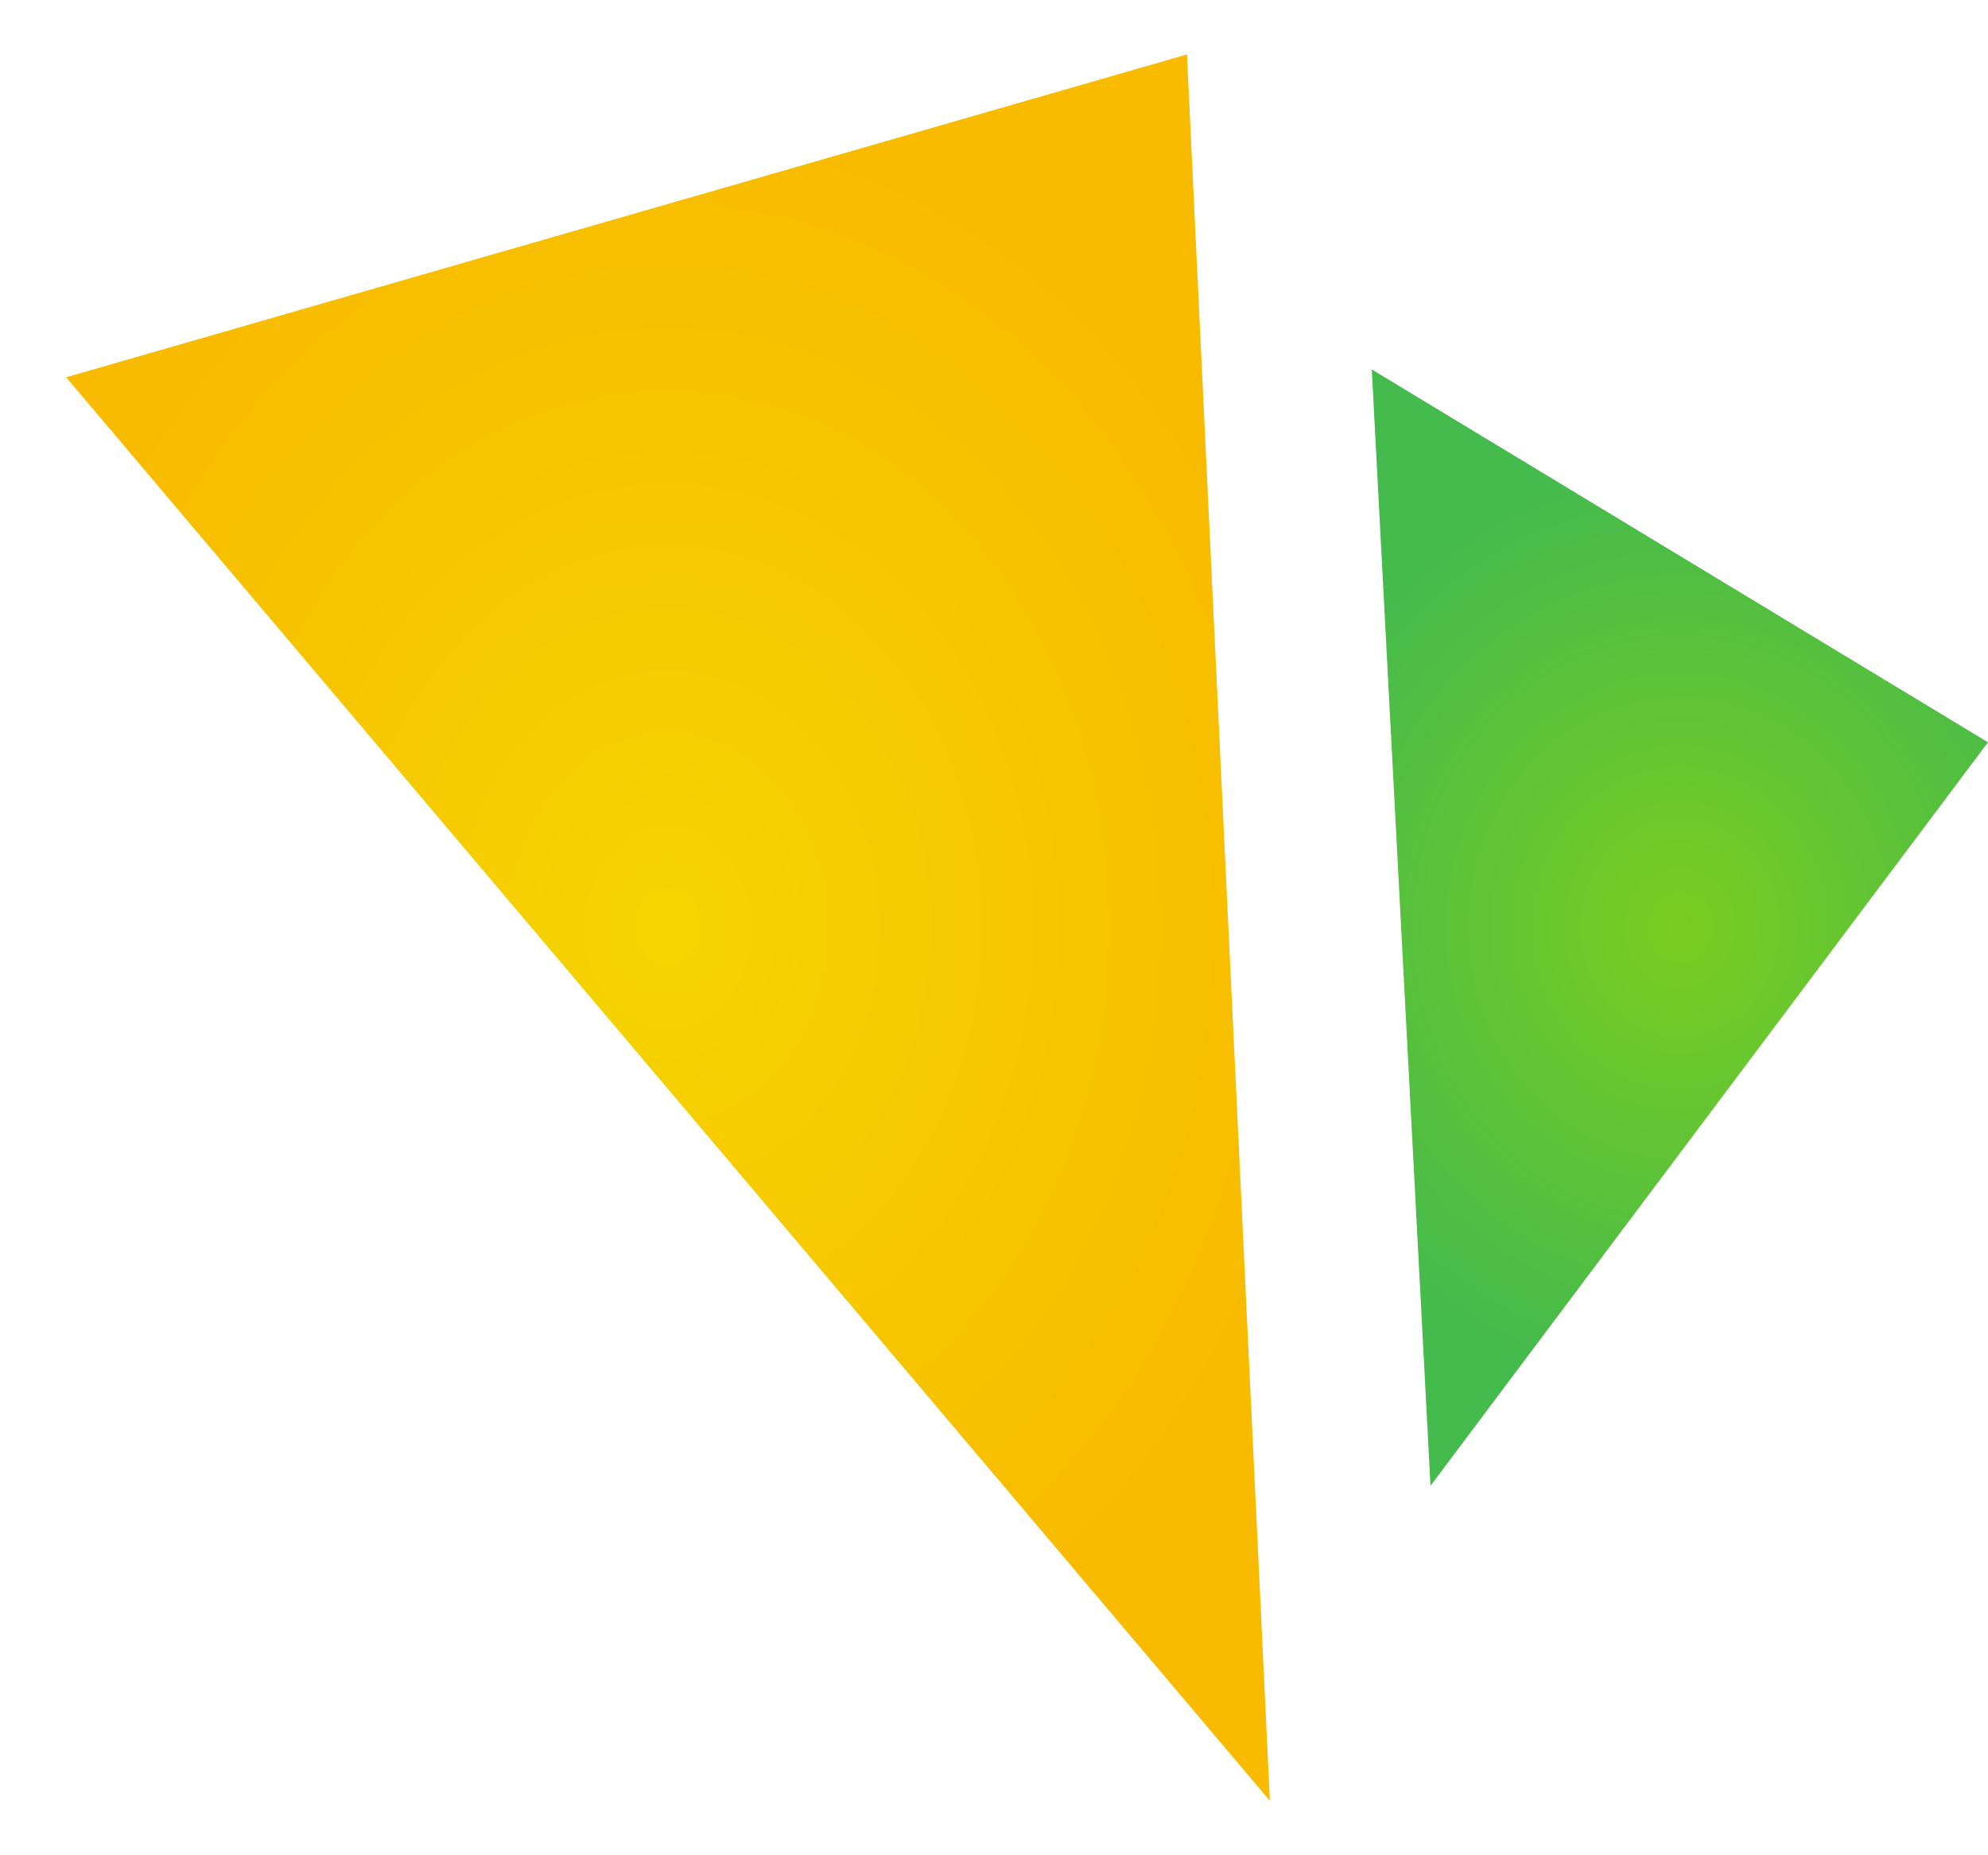
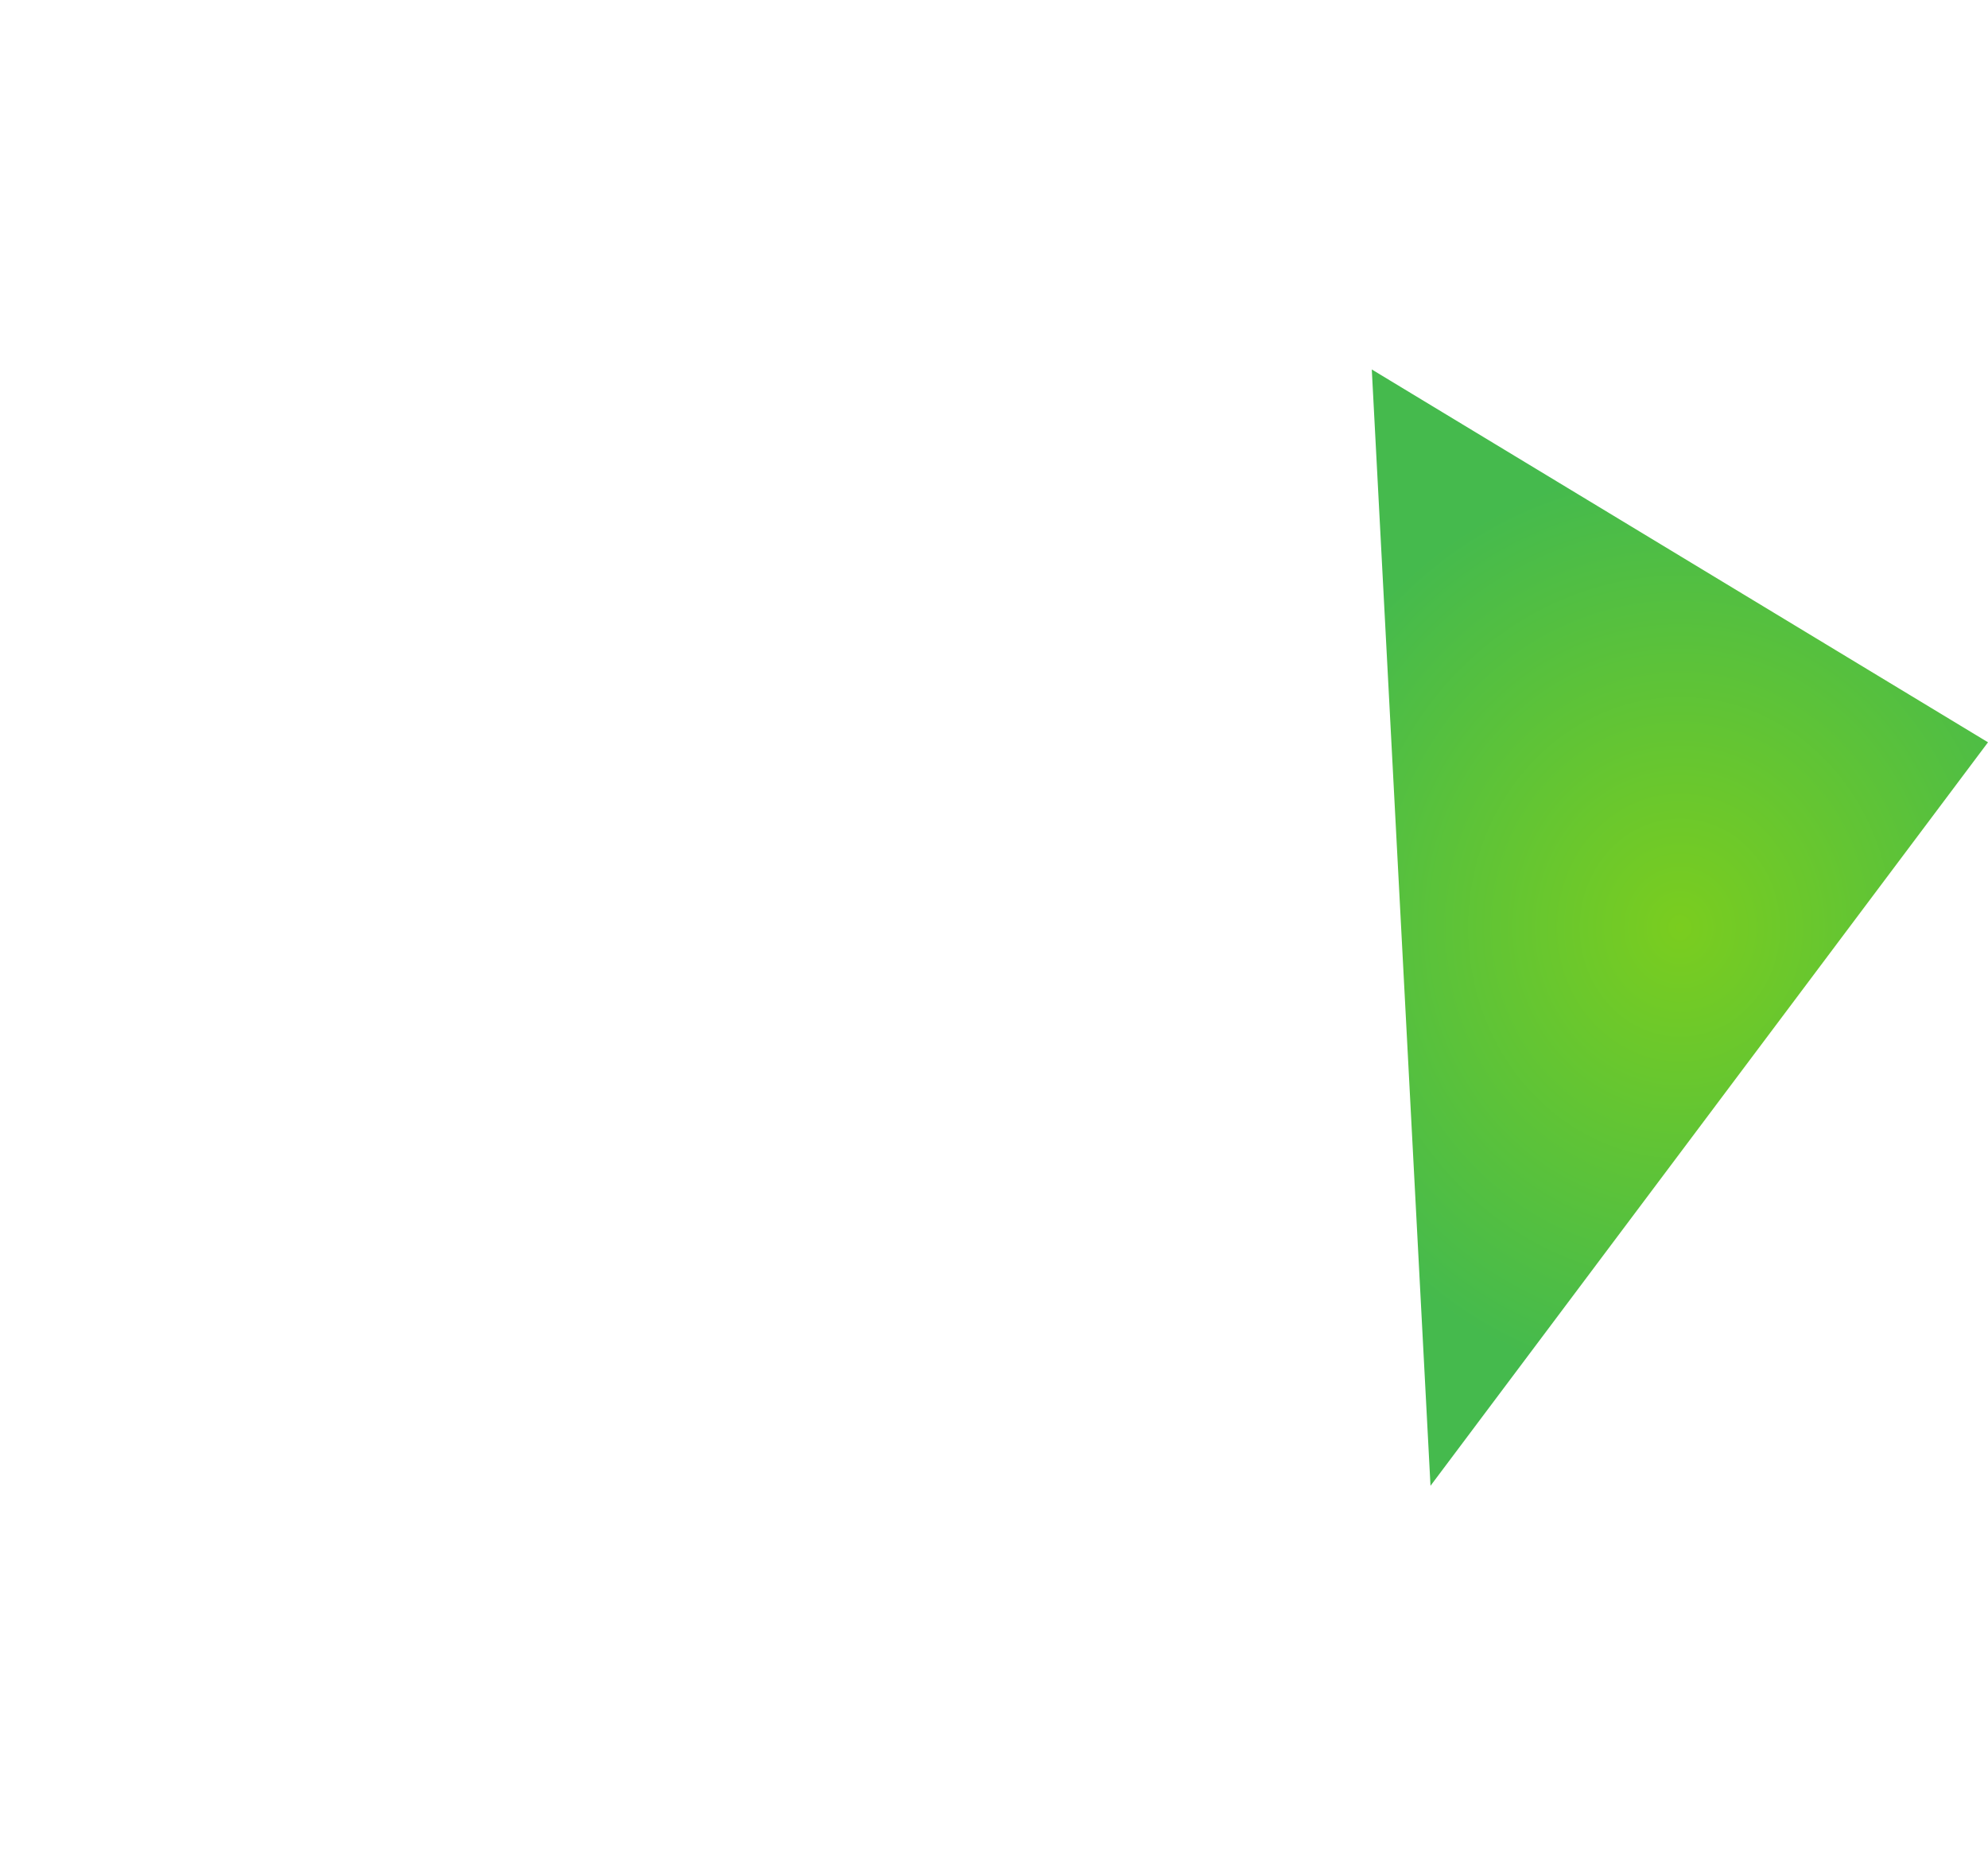
<svg xmlns="http://www.w3.org/2000/svg" width="30" height="28" viewBox="0 0 30 28" fill="none">
  <g id="Group 374">
-     <path id="Vector" d="M17.912 0.822L0.998 5.694L19.163 27.178L17.912 0.822Z" fill="url(#paint0_radial_3475_4028)" />
    <path id="Vector_2" d="M20.701 5.576L21.587 22.424L30 11.203L20.701 5.576Z" fill="url(#paint1_radial_3475_4028)" />
  </g>
  <defs>
    <radialGradient id="paint0_radial_3475_4028" cx="0" cy="0" r="1" gradientUnits="userSpaceOnUse" gradientTransform="translate(10.079 13.998) scale(10.005 12.15)">
      <stop offset="0.03" stop-color="#F5D400" />
      <stop offset="1" stop-color="#F8BB00" />
    </radialGradient>
    <radialGradient id="paint1_radial_3475_4028" cx="0" cy="0" r="1" gradientUnits="userSpaceOnUse" gradientTransform="translate(25.351 14) scale(6.402 6.941)">
      <stop stop-color="#7ACD1F" />
      <stop offset="1" stop-color="#45BA4D" />
    </radialGradient>
  </defs>
</svg>